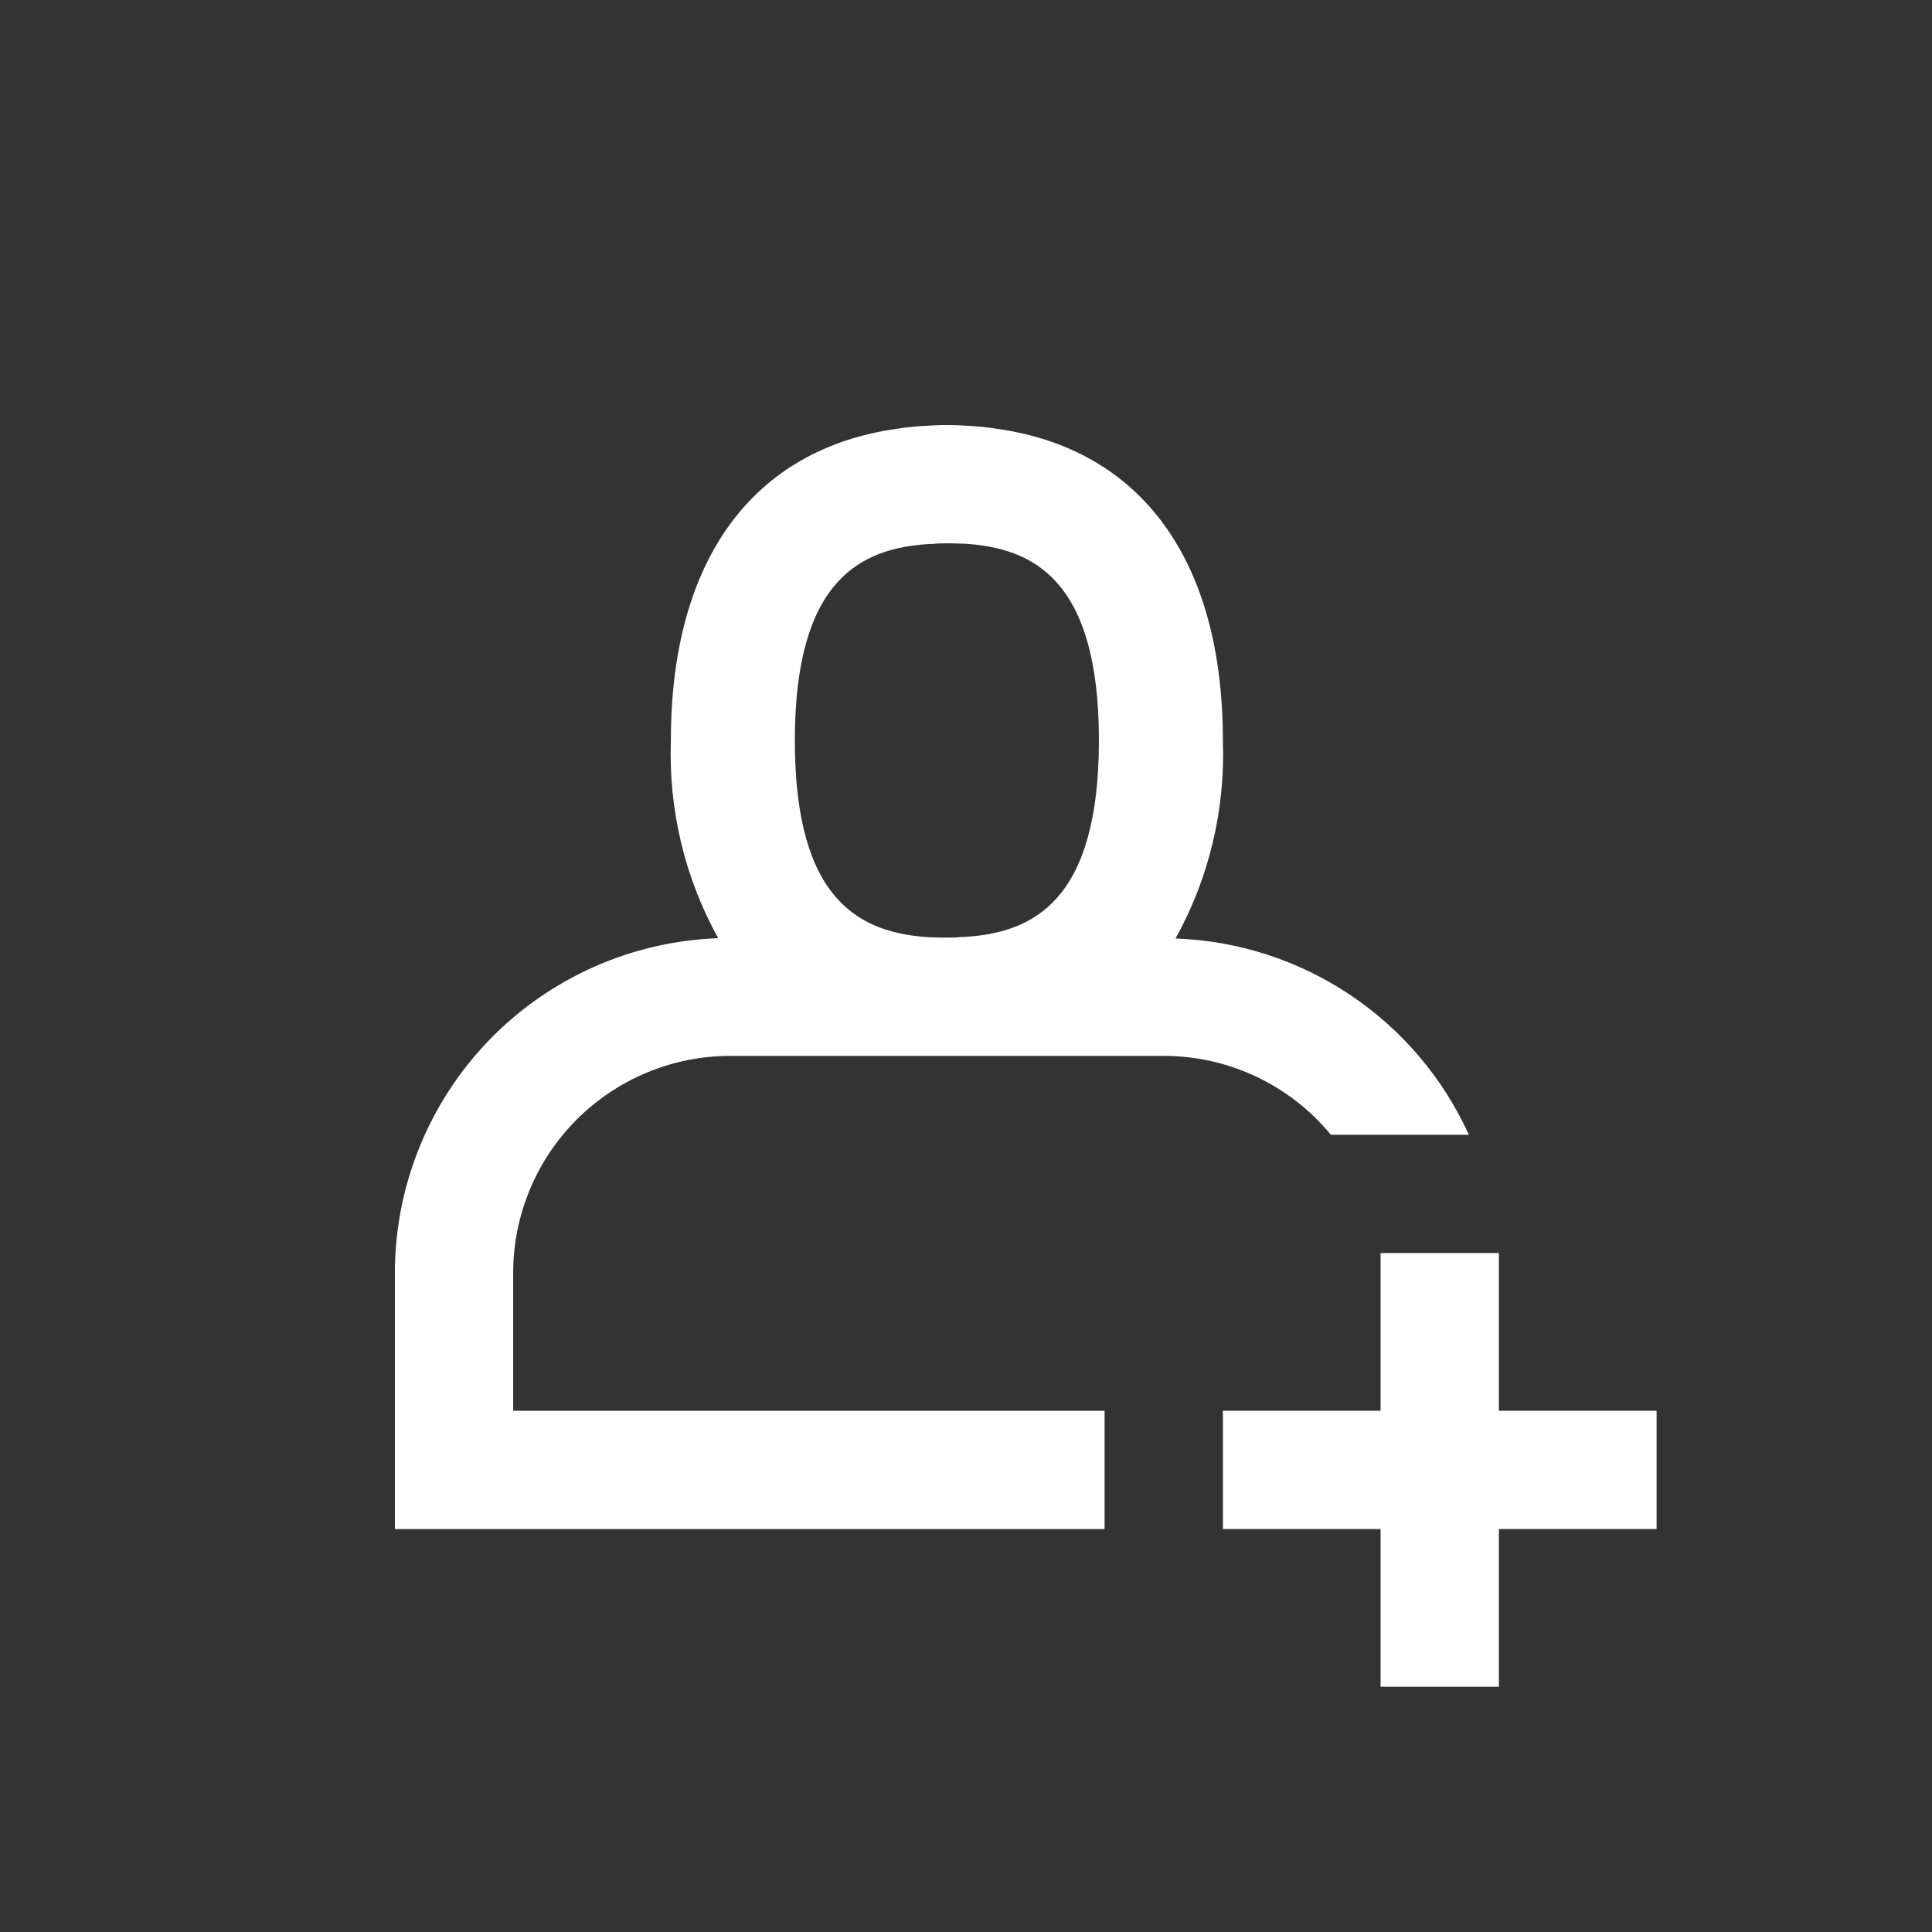
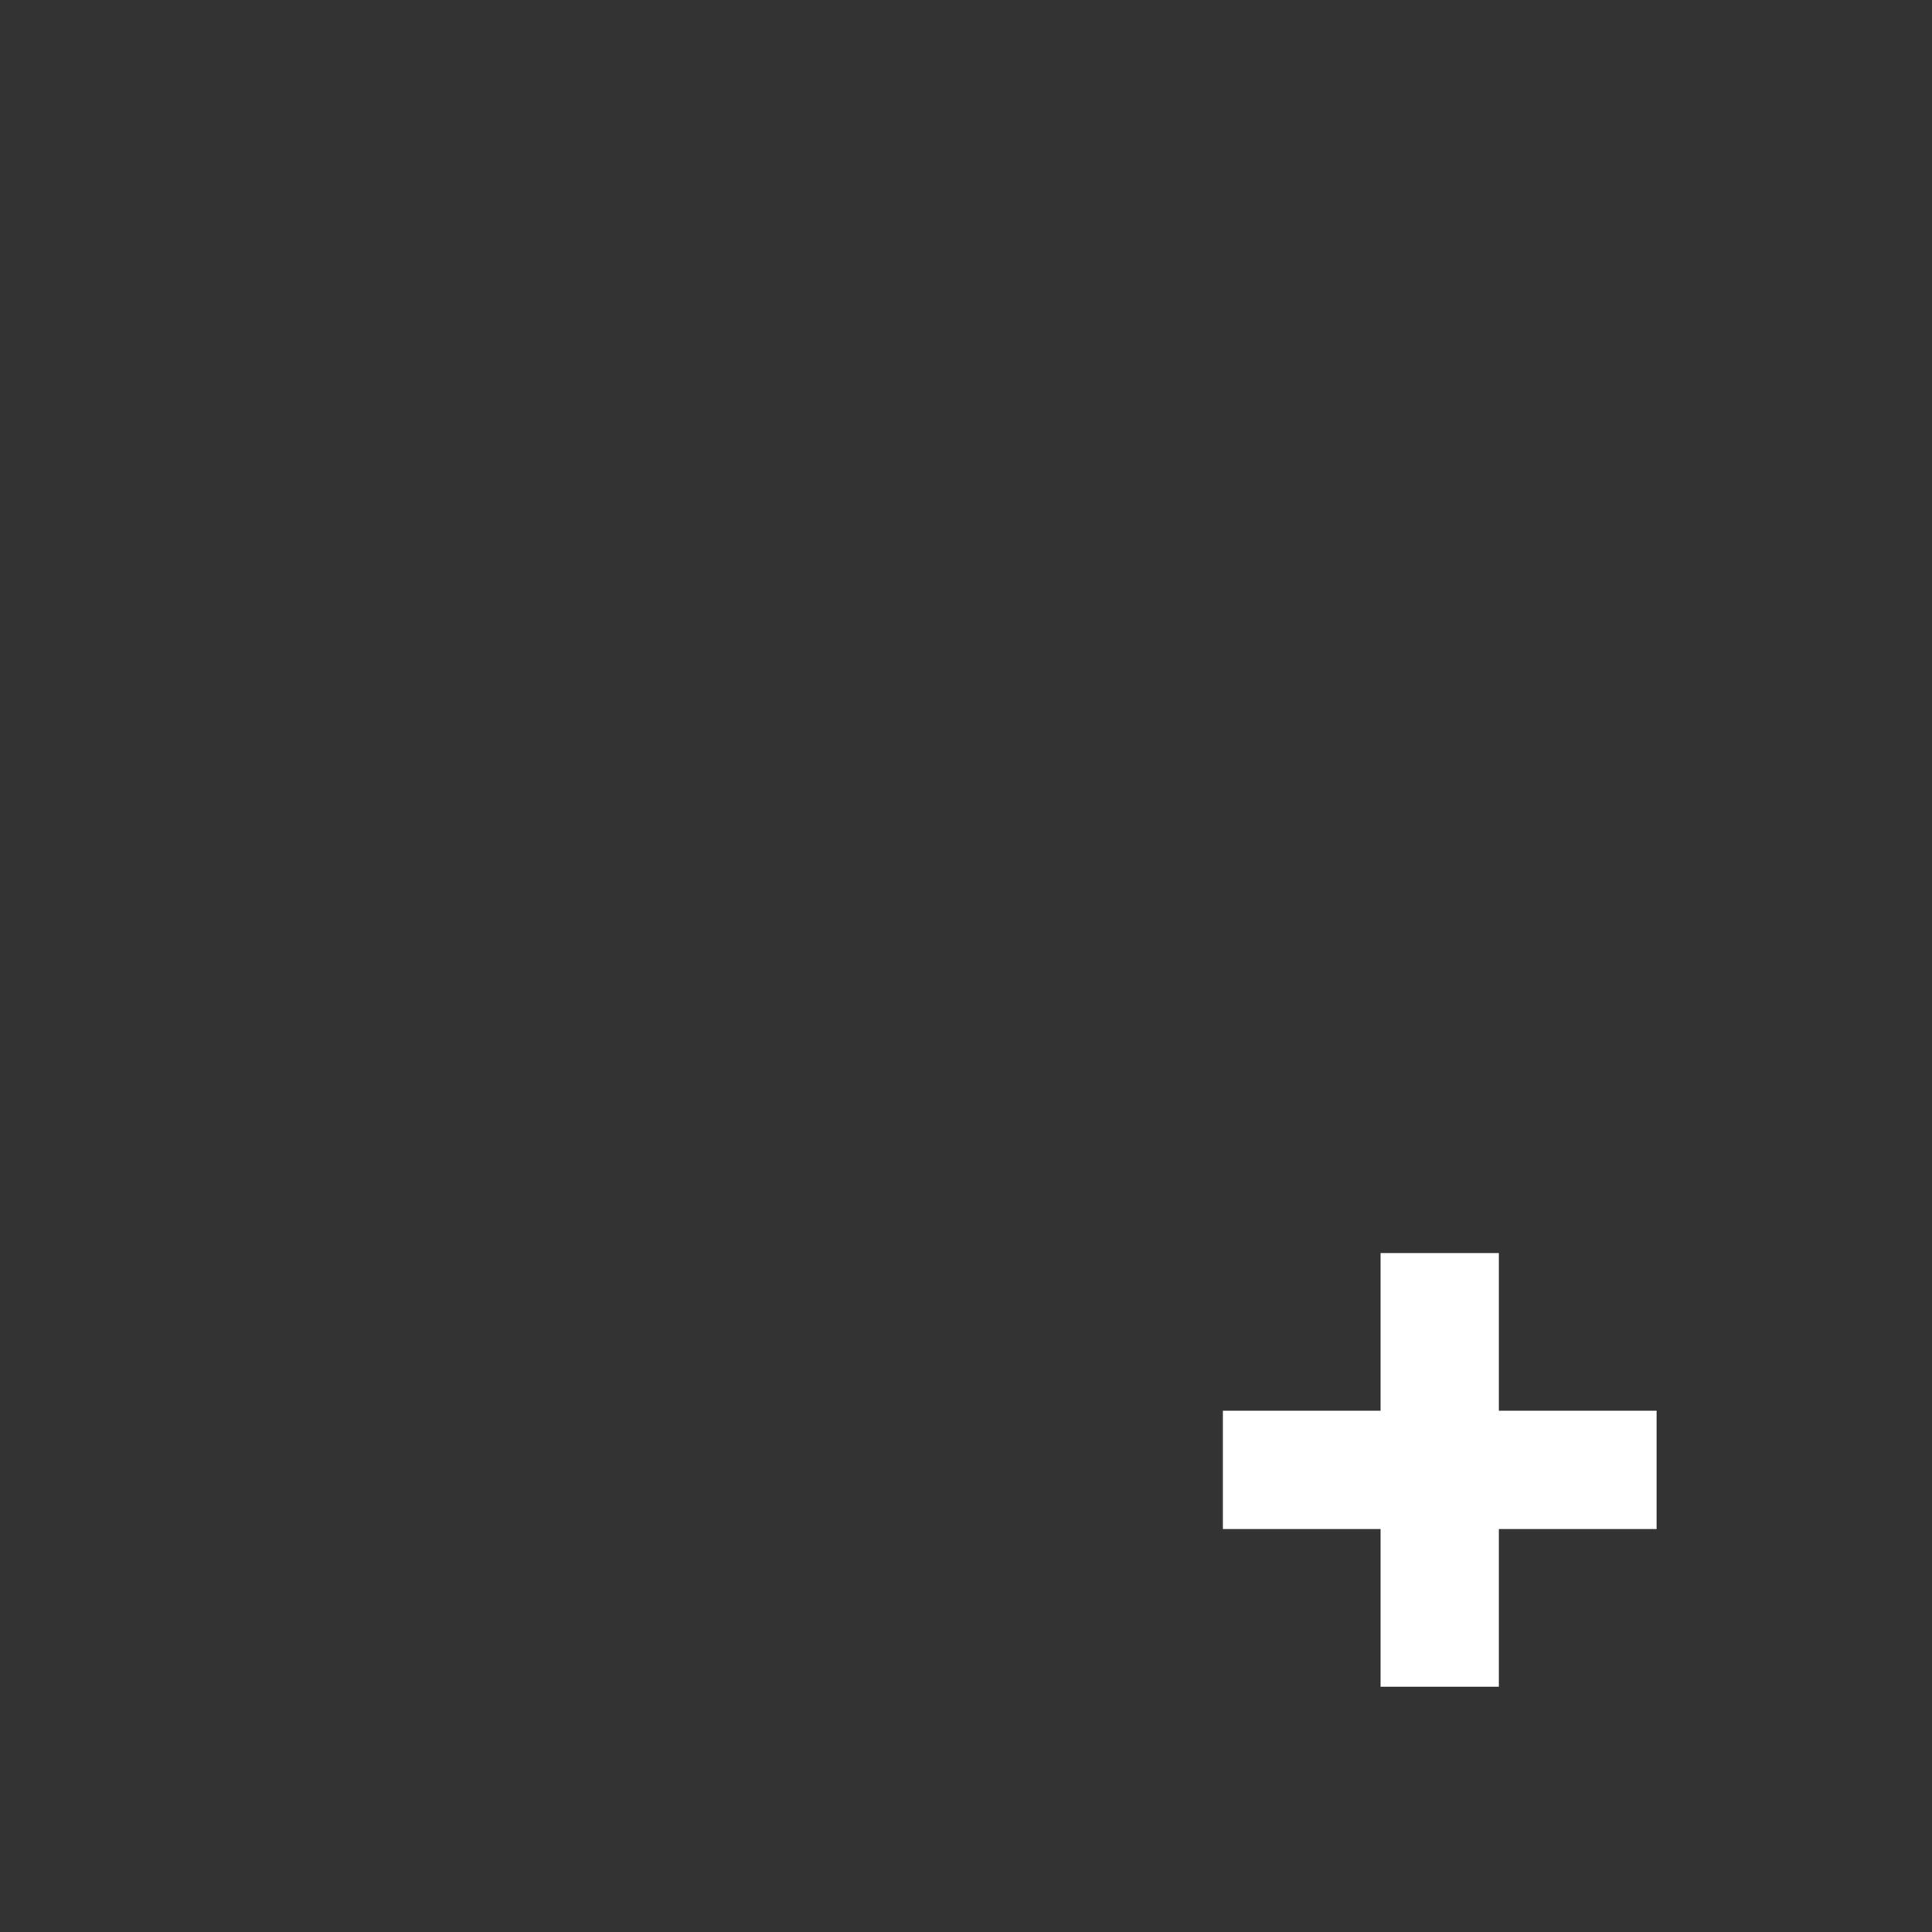
<svg xmlns="http://www.w3.org/2000/svg" width="49" height="49" viewBox="0 0 49 49" fill="none">
  <rect x="0" y="0" width="49" height="49" fill="#333333" stroke="none" />
  <path d="M42.015 35.78H38.015V31.78H35.015V35.78H31.015V38.78H35.015V42.78H38.015V38.78H42.015V35.78Z" fill="white" />
-   <path d="M18.515 26.78H29.515C30.326 26.78 31.126 26.959 31.859 27.305C32.592 27.651 33.239 28.155 33.754 28.78H37.254C36.6 27.341 35.557 26.112 34.243 25.233C32.929 24.353 31.395 23.858 29.815 23.802C30.665 22.269 31.079 20.532 31.015 18.78C31.015 14.205 28.943 11.393 25.287 10.875C25.173 10.858 25.06 10.842 24.949 10.83C24.864 10.822 24.777 10.814 24.69 10.808C24.457 10.791 24.228 10.78 24.015 10.78C23.802 10.78 23.573 10.791 23.34 10.808C23.253 10.814 23.166 10.822 23.081 10.83C22.97 10.842 22.857 10.858 22.743 10.875C19.087 11.393 17.015 14.205 17.015 18.78C16.953 20.53 17.367 22.264 18.215 23.795C16.016 23.873 13.932 24.801 12.403 26.383C10.874 27.966 10.018 30.08 10.015 32.28V38.78H28.015V35.78H13.015V32.28C13.017 30.822 13.597 29.424 14.628 28.393C15.659 27.362 17.057 26.782 18.515 26.78ZM23.66 23.772H23.597C21.834 23.672 20.159 22.872 20.159 18.784C20.159 14.696 21.834 13.893 23.597 13.796H23.66C23.778 13.78 23.897 13.78 24.015 13.78C24.133 13.78 24.252 13.78 24.37 13.788H24.433C26.196 13.888 27.871 14.688 27.871 18.776C27.871 22.864 26.196 23.667 24.433 23.764H24.37C24.252 23.78 24.133 23.78 24.015 23.78C23.897 23.78 23.778 23.78 23.66 23.772Z" fill="white" />
</svg>